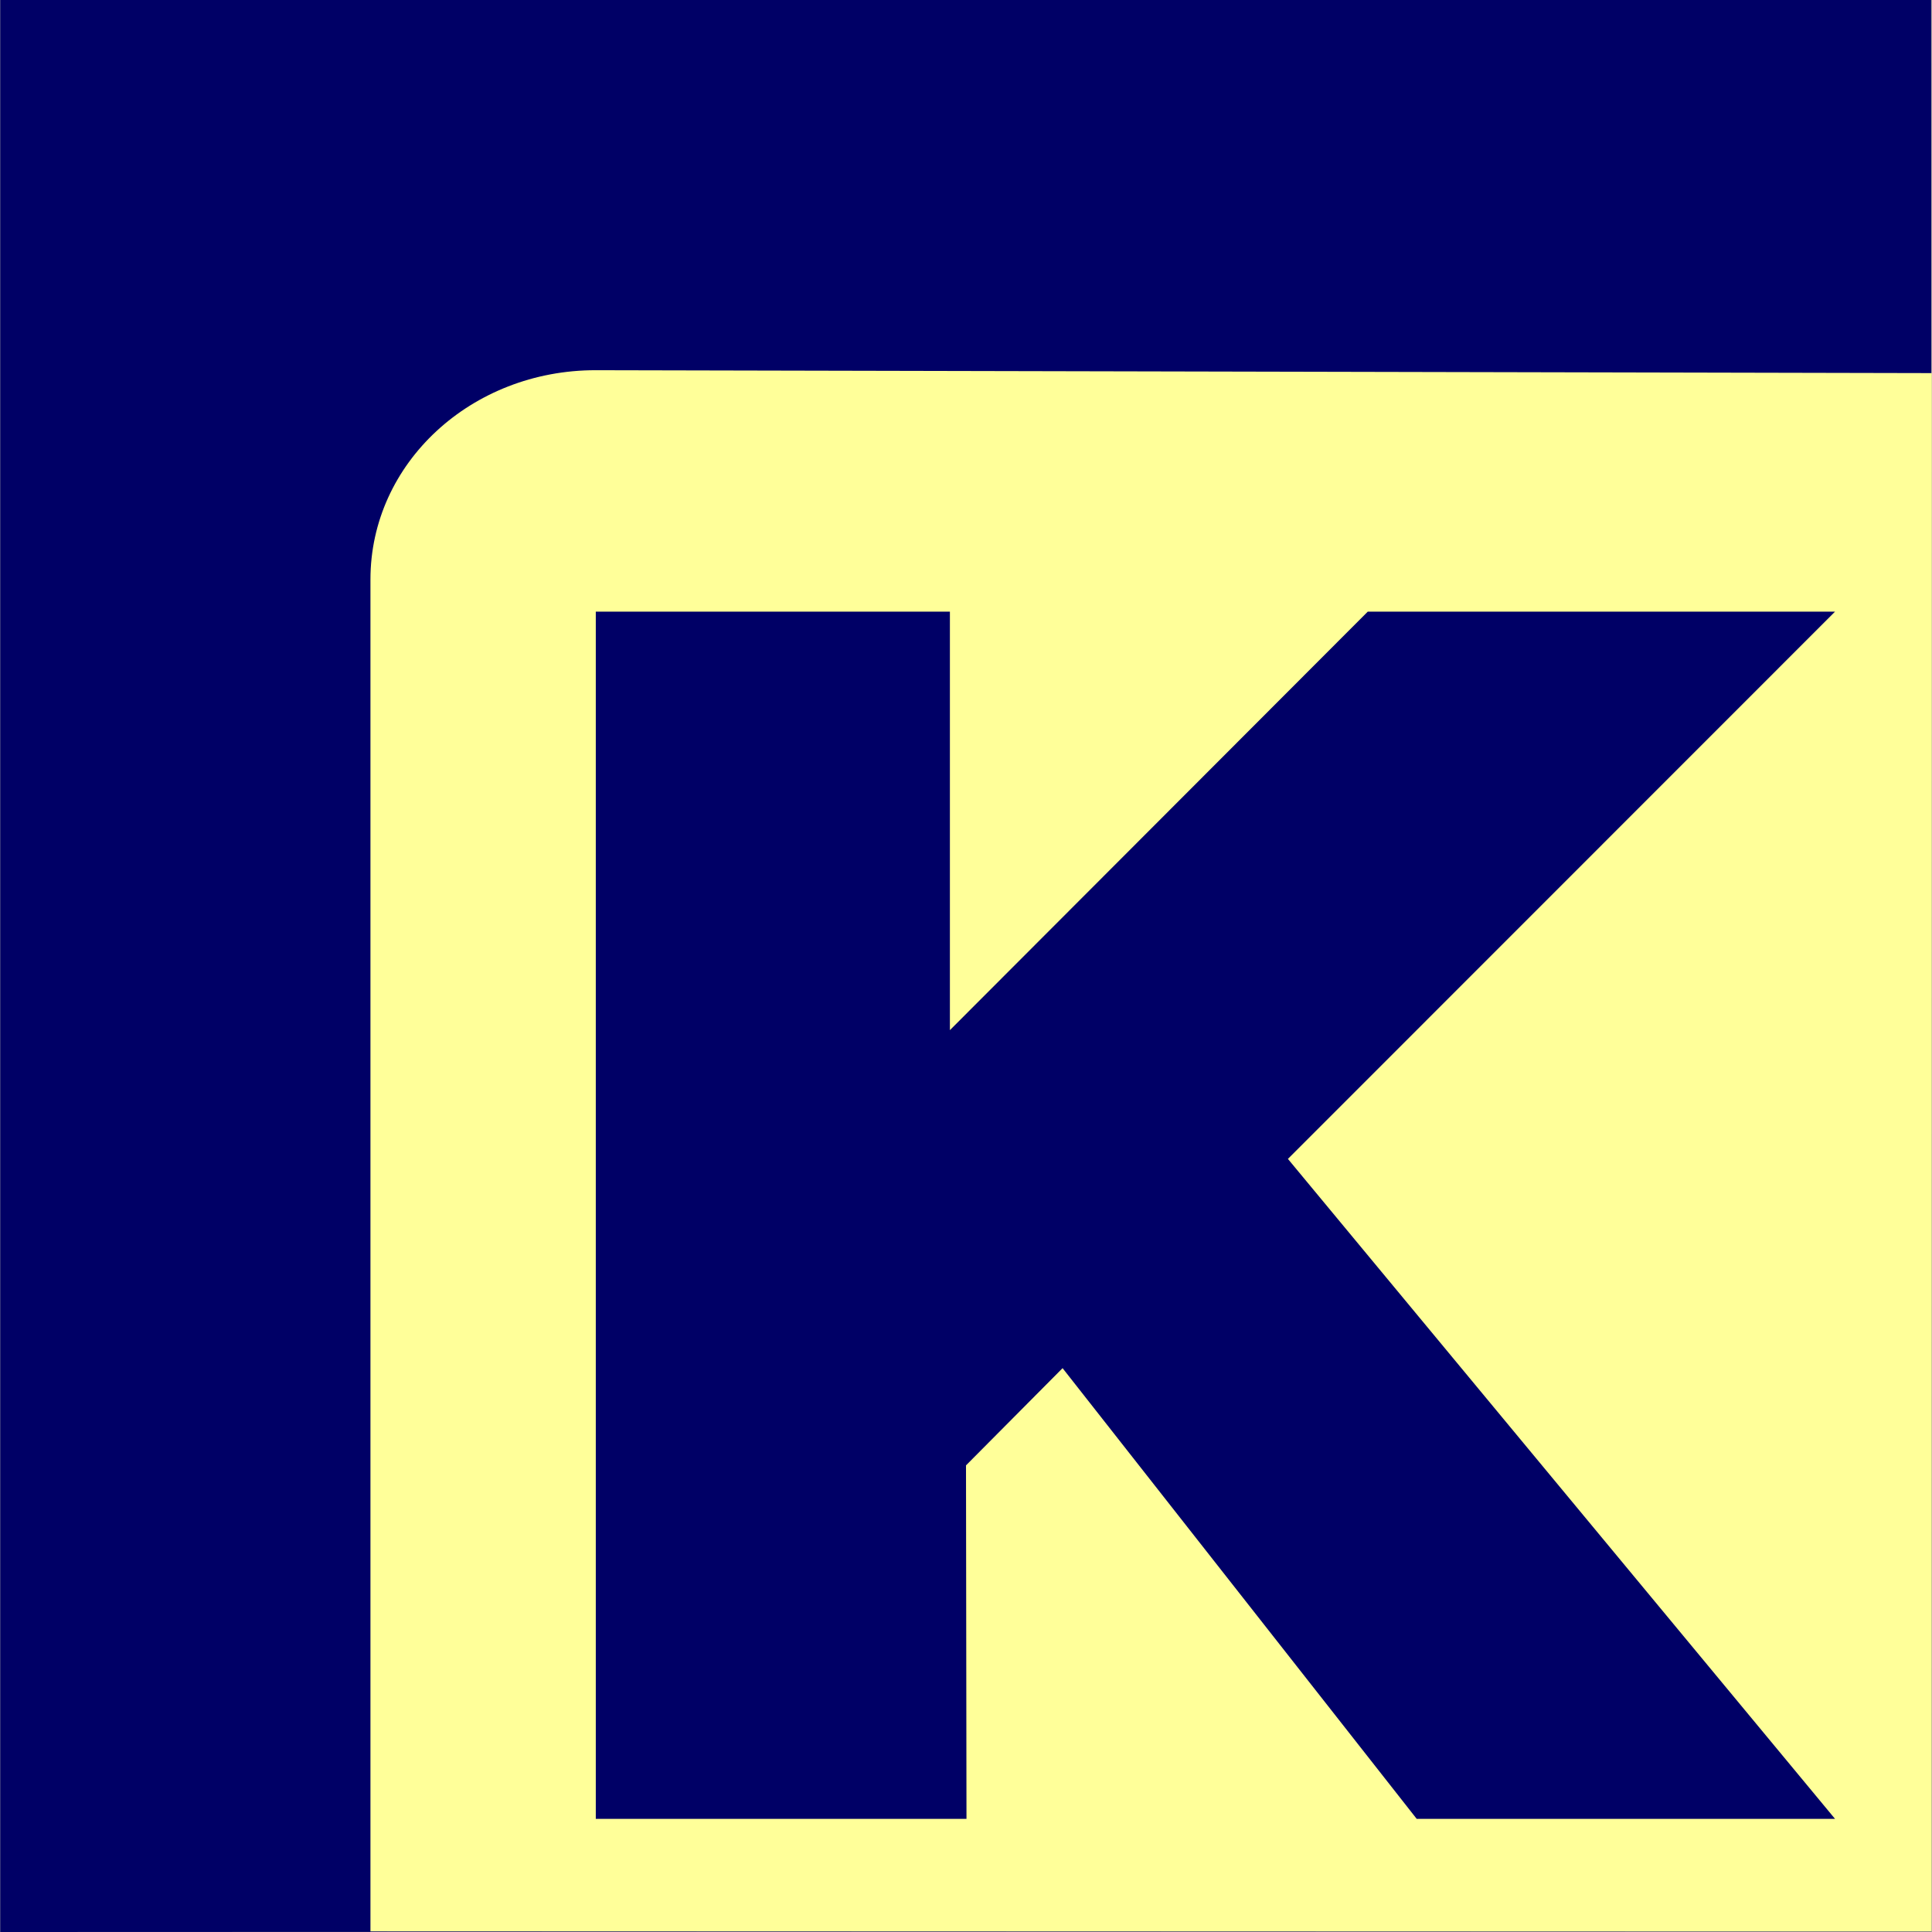
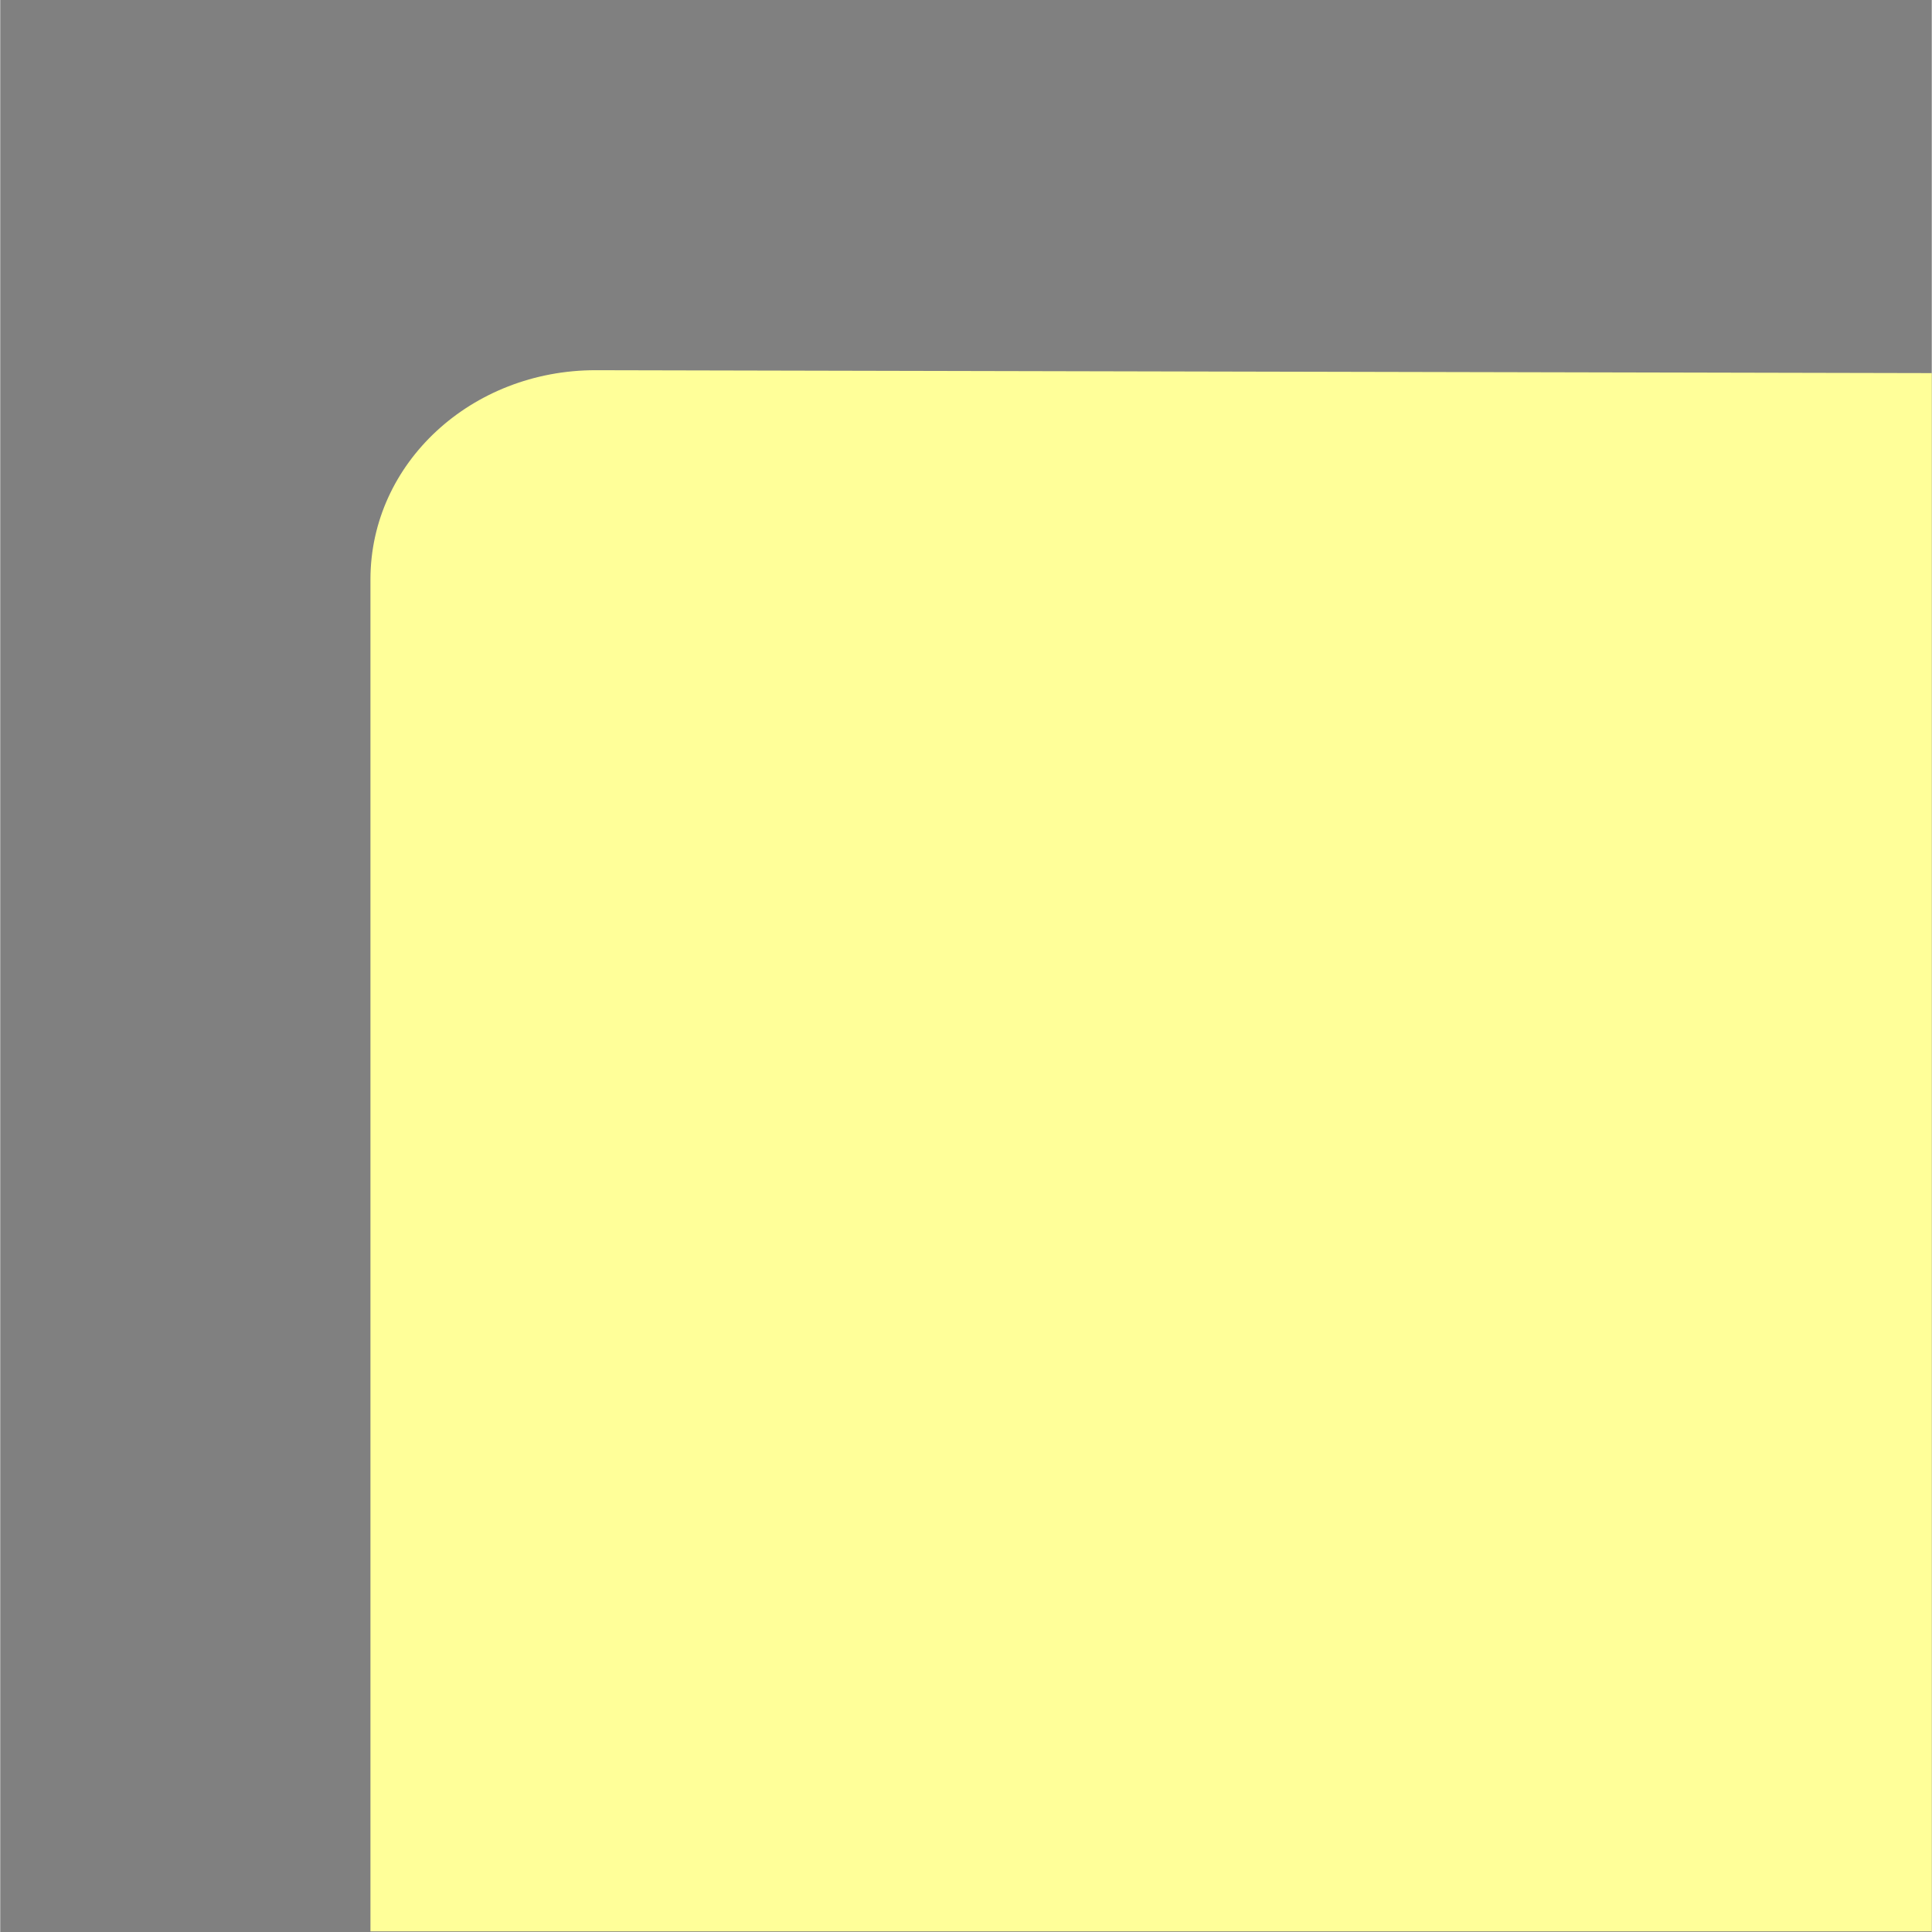
<svg xmlns="http://www.w3.org/2000/svg" xml:space="preserve" width="120px" height="120px" version="1.1" style="shape-rendering:geometricPrecision; text-rendering:geometricPrecision; image-rendering:optimizeQuality; fill-rule:evenodd; clip-rule:evenodd" viewBox="0 0 120 120.03">
  <rect x="0" y="0" width="120" height="120.03" fill="#808080" stroke="none" />
  <defs>
    <style type="text/css">
   
    .fil0 {fill:#000066}
    .fil1 {fill:#FFFF99}
   
  </style>
  </defs>
  <g id="Слой_x0020_1">
-     <polygon class="fil0" points="0,0 119.96,0 120,119.99 0,120.03 " />
-     <path class="fil1" d="M120 119.99l-97 0 0 -83.99c0,-7.24 6.28,-13.01 14,-13l83 0.18 0 96.81zm-83 -81.99l22 0 0 26 25.96 -26 29.03 0 -33.99 34 33.99 41 -25.99 0 -22 -28 -6 6.04 0.03 21.96 -23.03 0 0 -75z" />
+     <path class="fil1" d="M120 119.99l-97 0 0 -83.99c0,-7.24 6.28,-13.01 14,-13l83 0.18 0 96.81zl22 0 0 26 25.96 -26 29.03 0 -33.99 34 33.99 41 -25.99 0 -22 -28 -6 6.04 0.03 21.96 -23.03 0 0 -75z" />
  </g>
</svg>